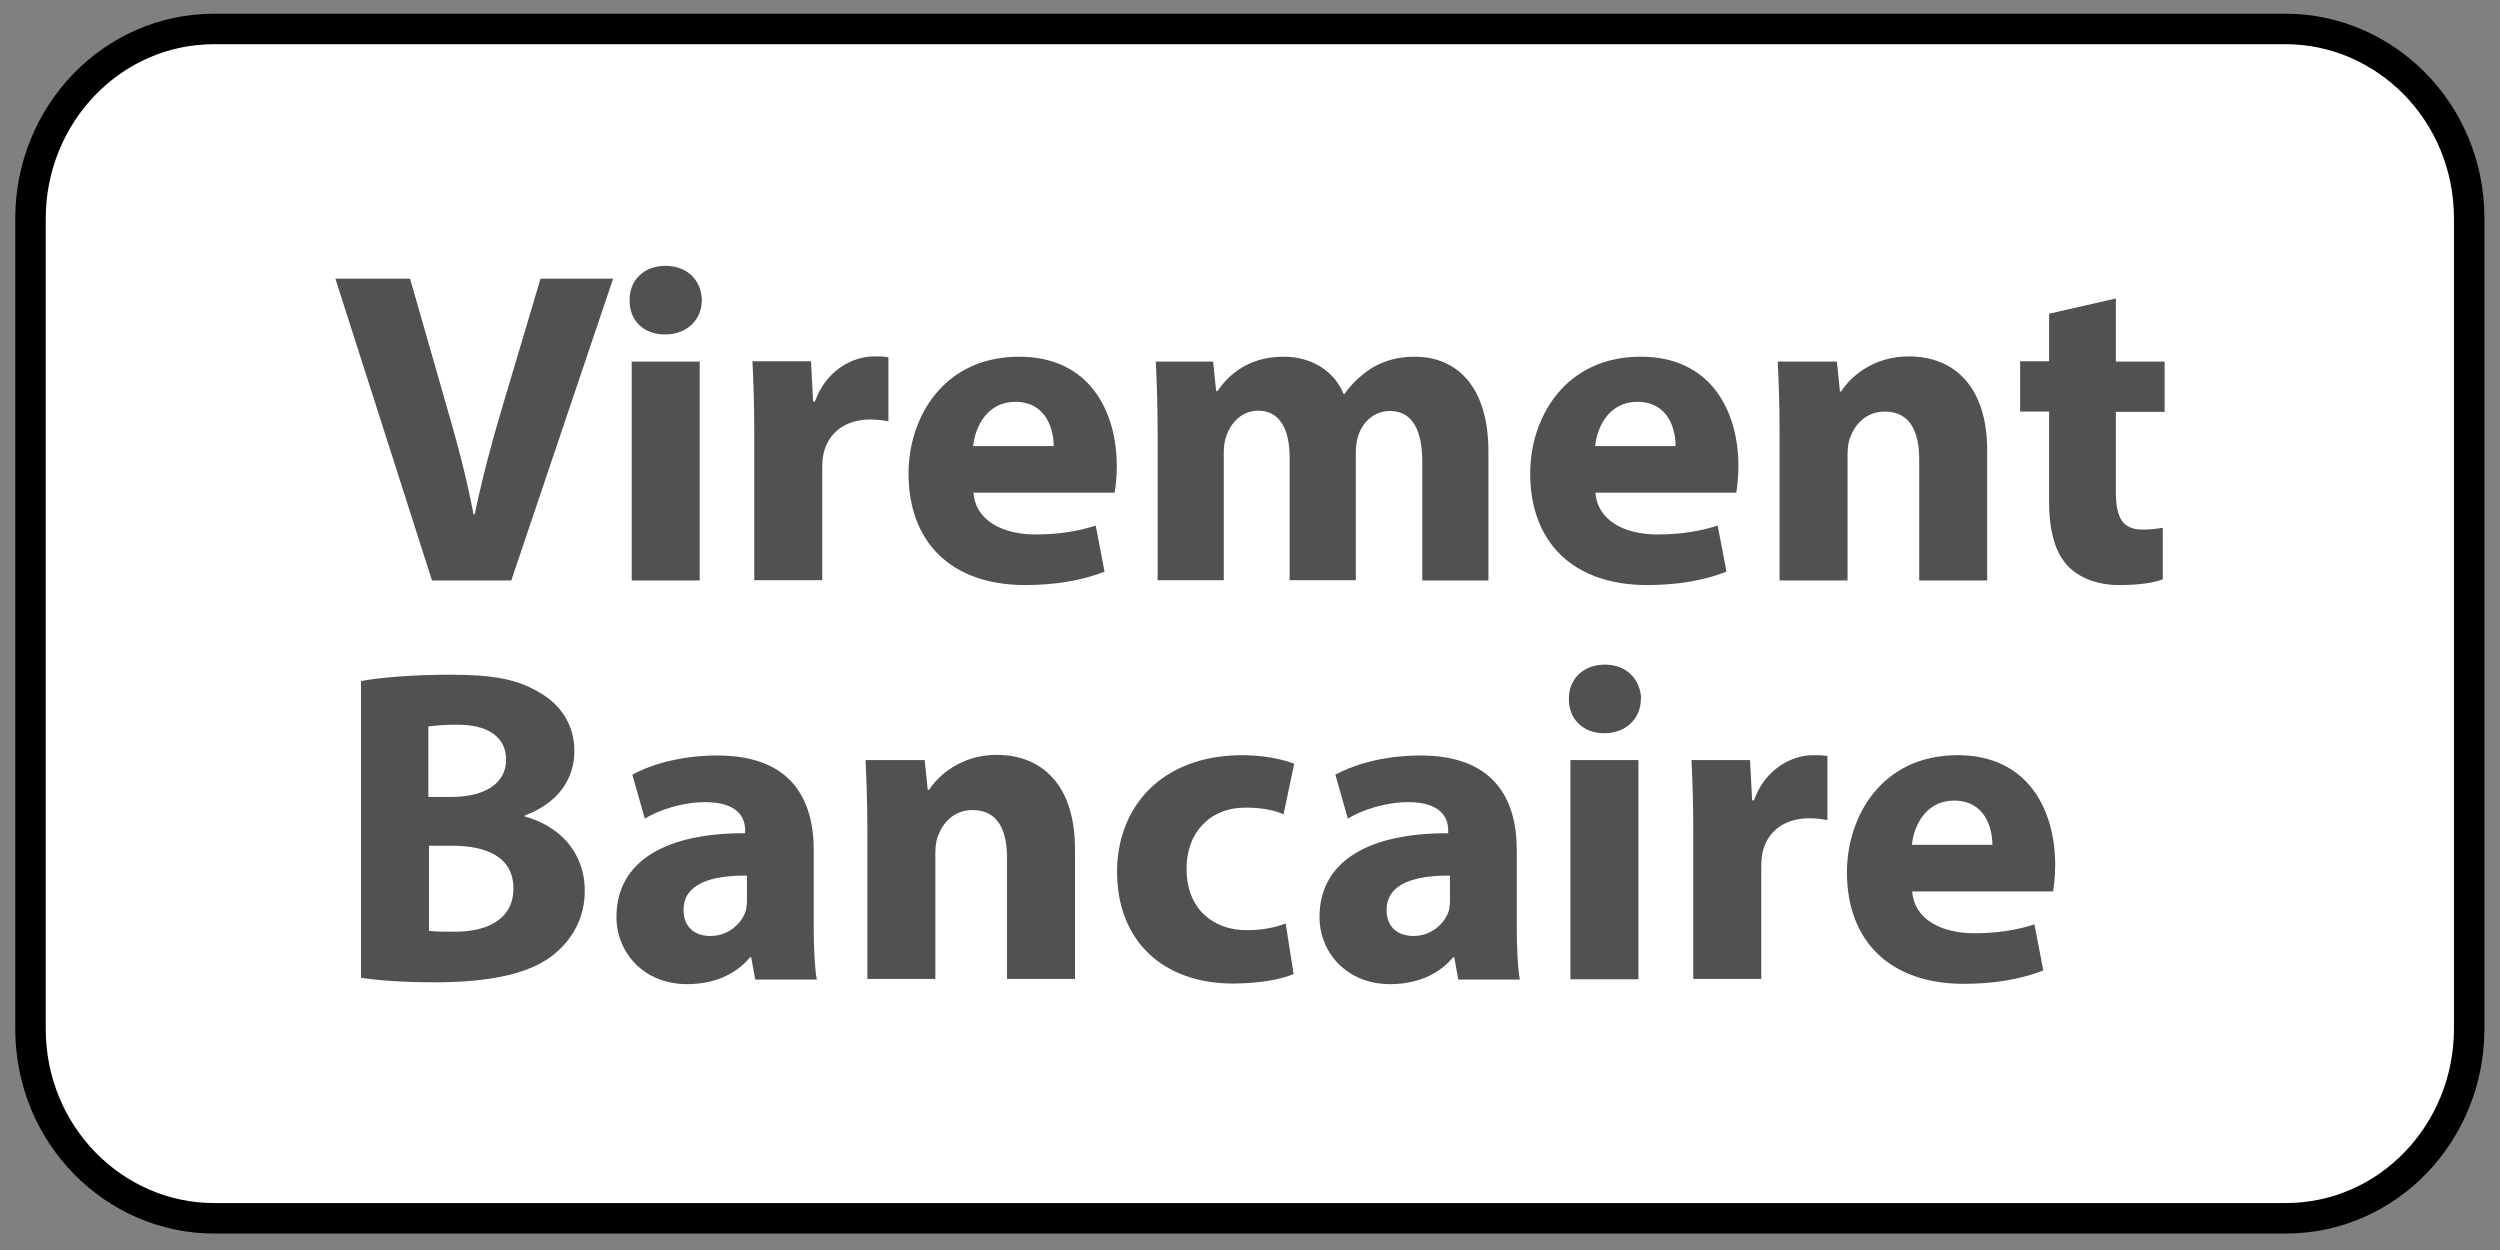
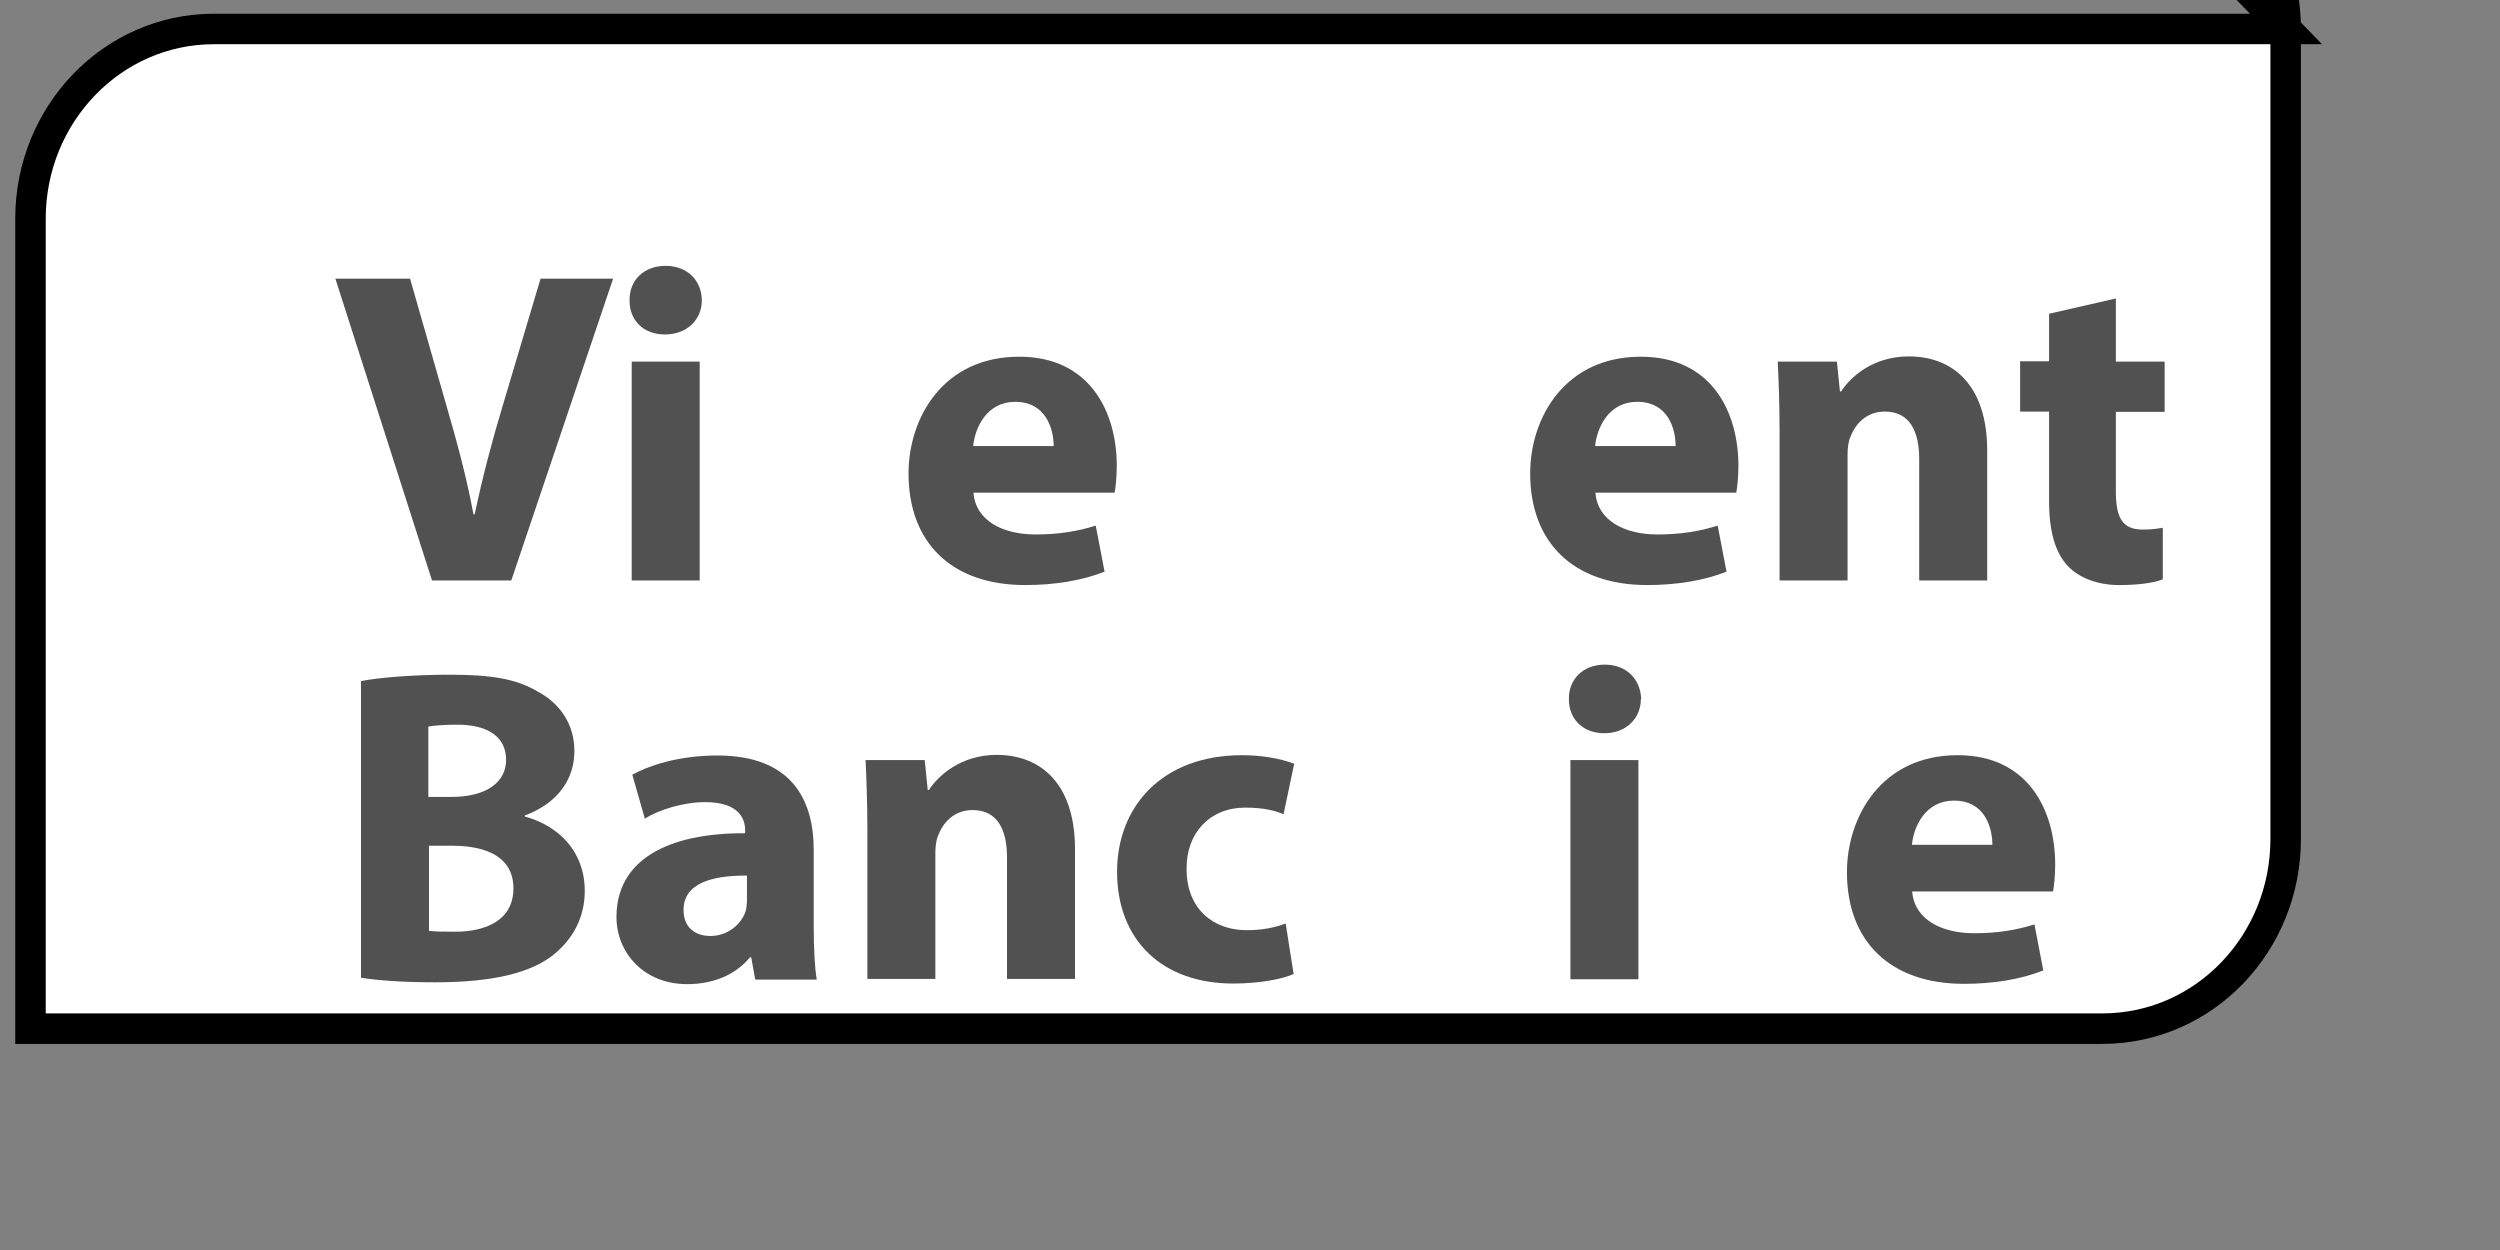
<svg xmlns="http://www.w3.org/2000/svg" viewBox="0 0 82 41">
  <rect x="0" y="0" width="82" height="41" fill="#808080" stroke="none" />
-   <path d="m74.98.95h-67.96c-3.35 0-6.02 2.81-6.02 6.22v26.57c0 3.51 2.77 6.22 6.02 6.22h67.95c3.36 0 6.02-2.81 6.02-6.22v-26.57c0-3.51-2.77-6.22-6.02-6.22z" fill="#fff" stroke="#000" stroke-miterlimit="10" />
+   <path d="m74.98.95h-67.96c-3.35 0-6.02 2.81-6.02 6.22v26.57h67.95c3.36 0 6.02-2.81 6.02-6.22v-26.57c0-3.51-2.77-6.22-6.02-6.22z" fill="#fff" stroke="#000" stroke-miterlimit="10" />
  <g fill="#515151">
    <path d="m14.17 19.04-3.17-9.9h2.45l1.2 4.19c.34 1.17.65 2.31.88 3.54h.04c.25-1.19.56-2.37.9-3.5l1.26-4.23h2.38l-3.34 9.9h-2.62z" />
    <path d="m23.02 9.85c0 .62-.47 1.12-1.21 1.12s-1.17-.5-1.16-1.12c-.01-.65.46-1.13 1.18-1.13s1.18.48 1.19 1.13zm-2.3 9.19v-7.18h2.23v7.18z" />
-     <path d="m24.74 14.22c0-1.06-.03-1.75-.06-2.37h1.92l.07 1.32h.06c.37-1.04 1.25-1.48 1.94-1.48.21 0 .31 0 .47.03v2.1c-.16-.03-.35-.06-.6-.06-.82 0-1.38.44-1.53 1.13-.03.15-.04.32-.04.5v3.64h-2.23v-4.82z" />
    <path d="m31.93 16.16c.07.93.98 1.37 2.03 1.37.76 0 1.38-.1 1.98-.29l.29 1.51c-.73.29-1.63.44-2.6.44-2.44 0-3.83-1.41-3.83-3.66 0-1.82 1.13-3.83 3.63-3.83 2.32 0 3.2 1.81 3.2 3.58 0 .38-.04.72-.07.88zm2.63-1.53c0-.54-.24-1.45-1.26-1.45-.94 0-1.32.85-1.38 1.45z" />
-     <path d="m37.97 14.15c0-.9-.03-1.66-.06-2.29h1.88l.1.97h.04c.31-.45.94-1.13 2.17-1.13.93 0 1.66.47 1.97 1.22h.03c.26-.37.59-.66.93-.87.4-.23.84-.35 1.37-.35 1.38 0 2.42.97 2.42 3.11v4.23h-2.17v-3.91c0-1.04-.34-1.65-1.06-1.65-.51 0-.88.35-1.03.78-.06.16-.09.4-.09.57v4.2h-2.17v-4.03c0-.91-.32-1.53-1.03-1.53-.57 0-.91.44-1.04.81-.07.18-.09.38-.09.56v4.19h-2.17v-4.89z" />
    <path d="m52.33 16.16c.07.93.98 1.37 2.03 1.37.76 0 1.38-.1 1.98-.29l.29 1.51c-.73.29-1.63.44-2.6.44-2.44 0-3.84-1.41-3.84-3.66 0-1.82 1.13-3.83 3.63-3.83 2.32 0 3.2 1.81 3.2 3.58 0 .38-.04.72-.07.88h-4.63zm2.63-1.53c0-.54-.23-1.45-1.26-1.45-.94 0-1.32.85-1.38 1.45z" />
    <path d="m58.37 14.15c0-.9-.03-1.66-.06-2.29h1.94l.1.98h.04c.29-.46 1.03-1.15 2.22-1.15 1.47 0 2.57.97 2.57 3.09v4.26h-2.23v-3.98c0-.93-.32-1.56-1.13-1.56-.62 0-.98.43-1.13.84-.06.13-.09.35-.09.56v4.14h-2.23z" />
    <path d="m69.4 9.8v2.06h1.6v1.65h-1.6v2.6c0 .87.21 1.26.88 1.26.28 0 .5-.03.66-.06v1.69c-.28.12-.81.19-1.44.19-.72 0-1.32-.25-1.67-.62-.41-.43-.62-1.12-.62-2.13v-2.94h-.95v-1.65h.95v-1.56l2.19-.5z" />
    <path d="m11.84 22.34c.59-.12 1.78-.21 2.89-.21 1.37 0 2.2.13 2.92.56.69.37 1.19 1.04 1.19 1.94s-.51 1.7-1.63 2.12v.03c1.13.31 1.97 1.16 1.97 2.44 0 .9-.41 1.6-1.03 2.1-.72.57-1.92.9-3.89.9-1.1 0-1.92-.07-2.42-.15zm2.22 3.8h.73c1.18 0 1.81-.49 1.81-1.22s-.57-1.15-1.59-1.15c-.49 0-.76.03-.96.06v2.31zm0 4.39c.22.03.49.03.87.03 1.01 0 1.91-.38 1.91-1.42s-.9-1.4-2.01-1.4h-.76v2.79z" />
    <path d="m24.77 32.12-.13-.72h-.04c-.47.57-1.2.88-2.06.88-1.45 0-2.32-1.06-2.32-2.2 0-1.87 1.67-2.76 4.22-2.75v-.1c0-.38-.21-.92-1.31-.92-.73 0-1.51.25-1.98.54l-.41-1.44c.5-.28 1.48-.63 2.79-.63 2.4 0 3.16 1.41 3.16 3.1v2.5c0 .69.03 1.35.1 1.75h-2.01zm-.26-3.4c-1.18-.01-2.09.26-2.09 1.13 0 .57.38.85.88.85.56 0 1.01-.37 1.16-.82.03-.12.04-.25.04-.38v-.78z" />
    <path d="m28.45 27.22c0-.9-.03-1.66-.06-2.29h1.94l.1.98h.04c.29-.45 1.03-1.15 2.22-1.15 1.47 0 2.57.97 2.57 3.09v4.26h-2.23v-3.98c0-.93-.32-1.56-1.13-1.56-.62 0-.98.43-1.13.84-.06.13-.09.35-.09.56v4.14h-2.23z" />
    <path d="m42.45 31.94c-.4.18-1.15.32-2 .32-2.32 0-3.81-1.41-3.81-3.67 0-2.1 1.44-3.82 4.11-3.82.59 0 1.23.1 1.7.28l-.35 1.66c-.26-.12-.66-.22-1.25-.22-1.18 0-1.94.84-1.93 2.01 0 1.32.88 2.01 1.97 2.01.53 0 .94-.09 1.28-.22l.26 1.65z" />
-     <path d="m47.83 32.12-.13-.72h-.04c-.47.57-1.2.88-2.06.88-1.45 0-2.32-1.06-2.32-2.2 0-1.87 1.67-2.76 4.22-2.75v-.1c0-.38-.21-.92-1.31-.92-.73 0-1.51.25-1.98.54l-.41-1.44c.5-.28 1.48-.63 2.79-.63 2.4 0 3.16 1.41 3.16 3.1v2.5c0 .69.03 1.35.1 1.75h-2.01zm-.26-3.4c-1.17-.01-2.09.26-2.09 1.13 0 .57.38.85.88.85.56 0 1.01-.37 1.16-.82.03-.12.04-.25.04-.38v-.78z" />
    <path d="m53.82 22.93c0 .62-.47 1.12-1.2 1.12s-1.17-.5-1.16-1.12c-.01-.65.46-1.13 1.18-1.13s1.17.49 1.19 1.13zm-2.31 9.19v-7.19h2.23v7.19z" />
-     <path d="m55.54 27.3c0-1.06-.03-1.75-.06-2.37h1.92l.07 1.32h.06c.37-1.04 1.25-1.48 1.94-1.48.2 0 .31 0 .47.03v2.1c-.16-.03-.35-.06-.6-.06-.82 0-1.38.44-1.53 1.13-.03.15-.04.32-.04.5v3.64h-2.23v-4.82z" />
    <path d="m62.72 29.24c.07.93.98 1.37 2.03 1.37.76 0 1.38-.1 1.98-.29l.29 1.51c-.73.29-1.63.44-2.6.44-2.44 0-3.84-1.41-3.84-3.66 0-1.82 1.13-3.84 3.63-3.84 2.32 0 3.2 1.81 3.2 3.59 0 .38-.04.72-.07.88h-4.63zm2.63-1.53c0-.54-.23-1.45-1.26-1.45-.94 0-1.32.85-1.38 1.45z" />
  </g>
</svg>